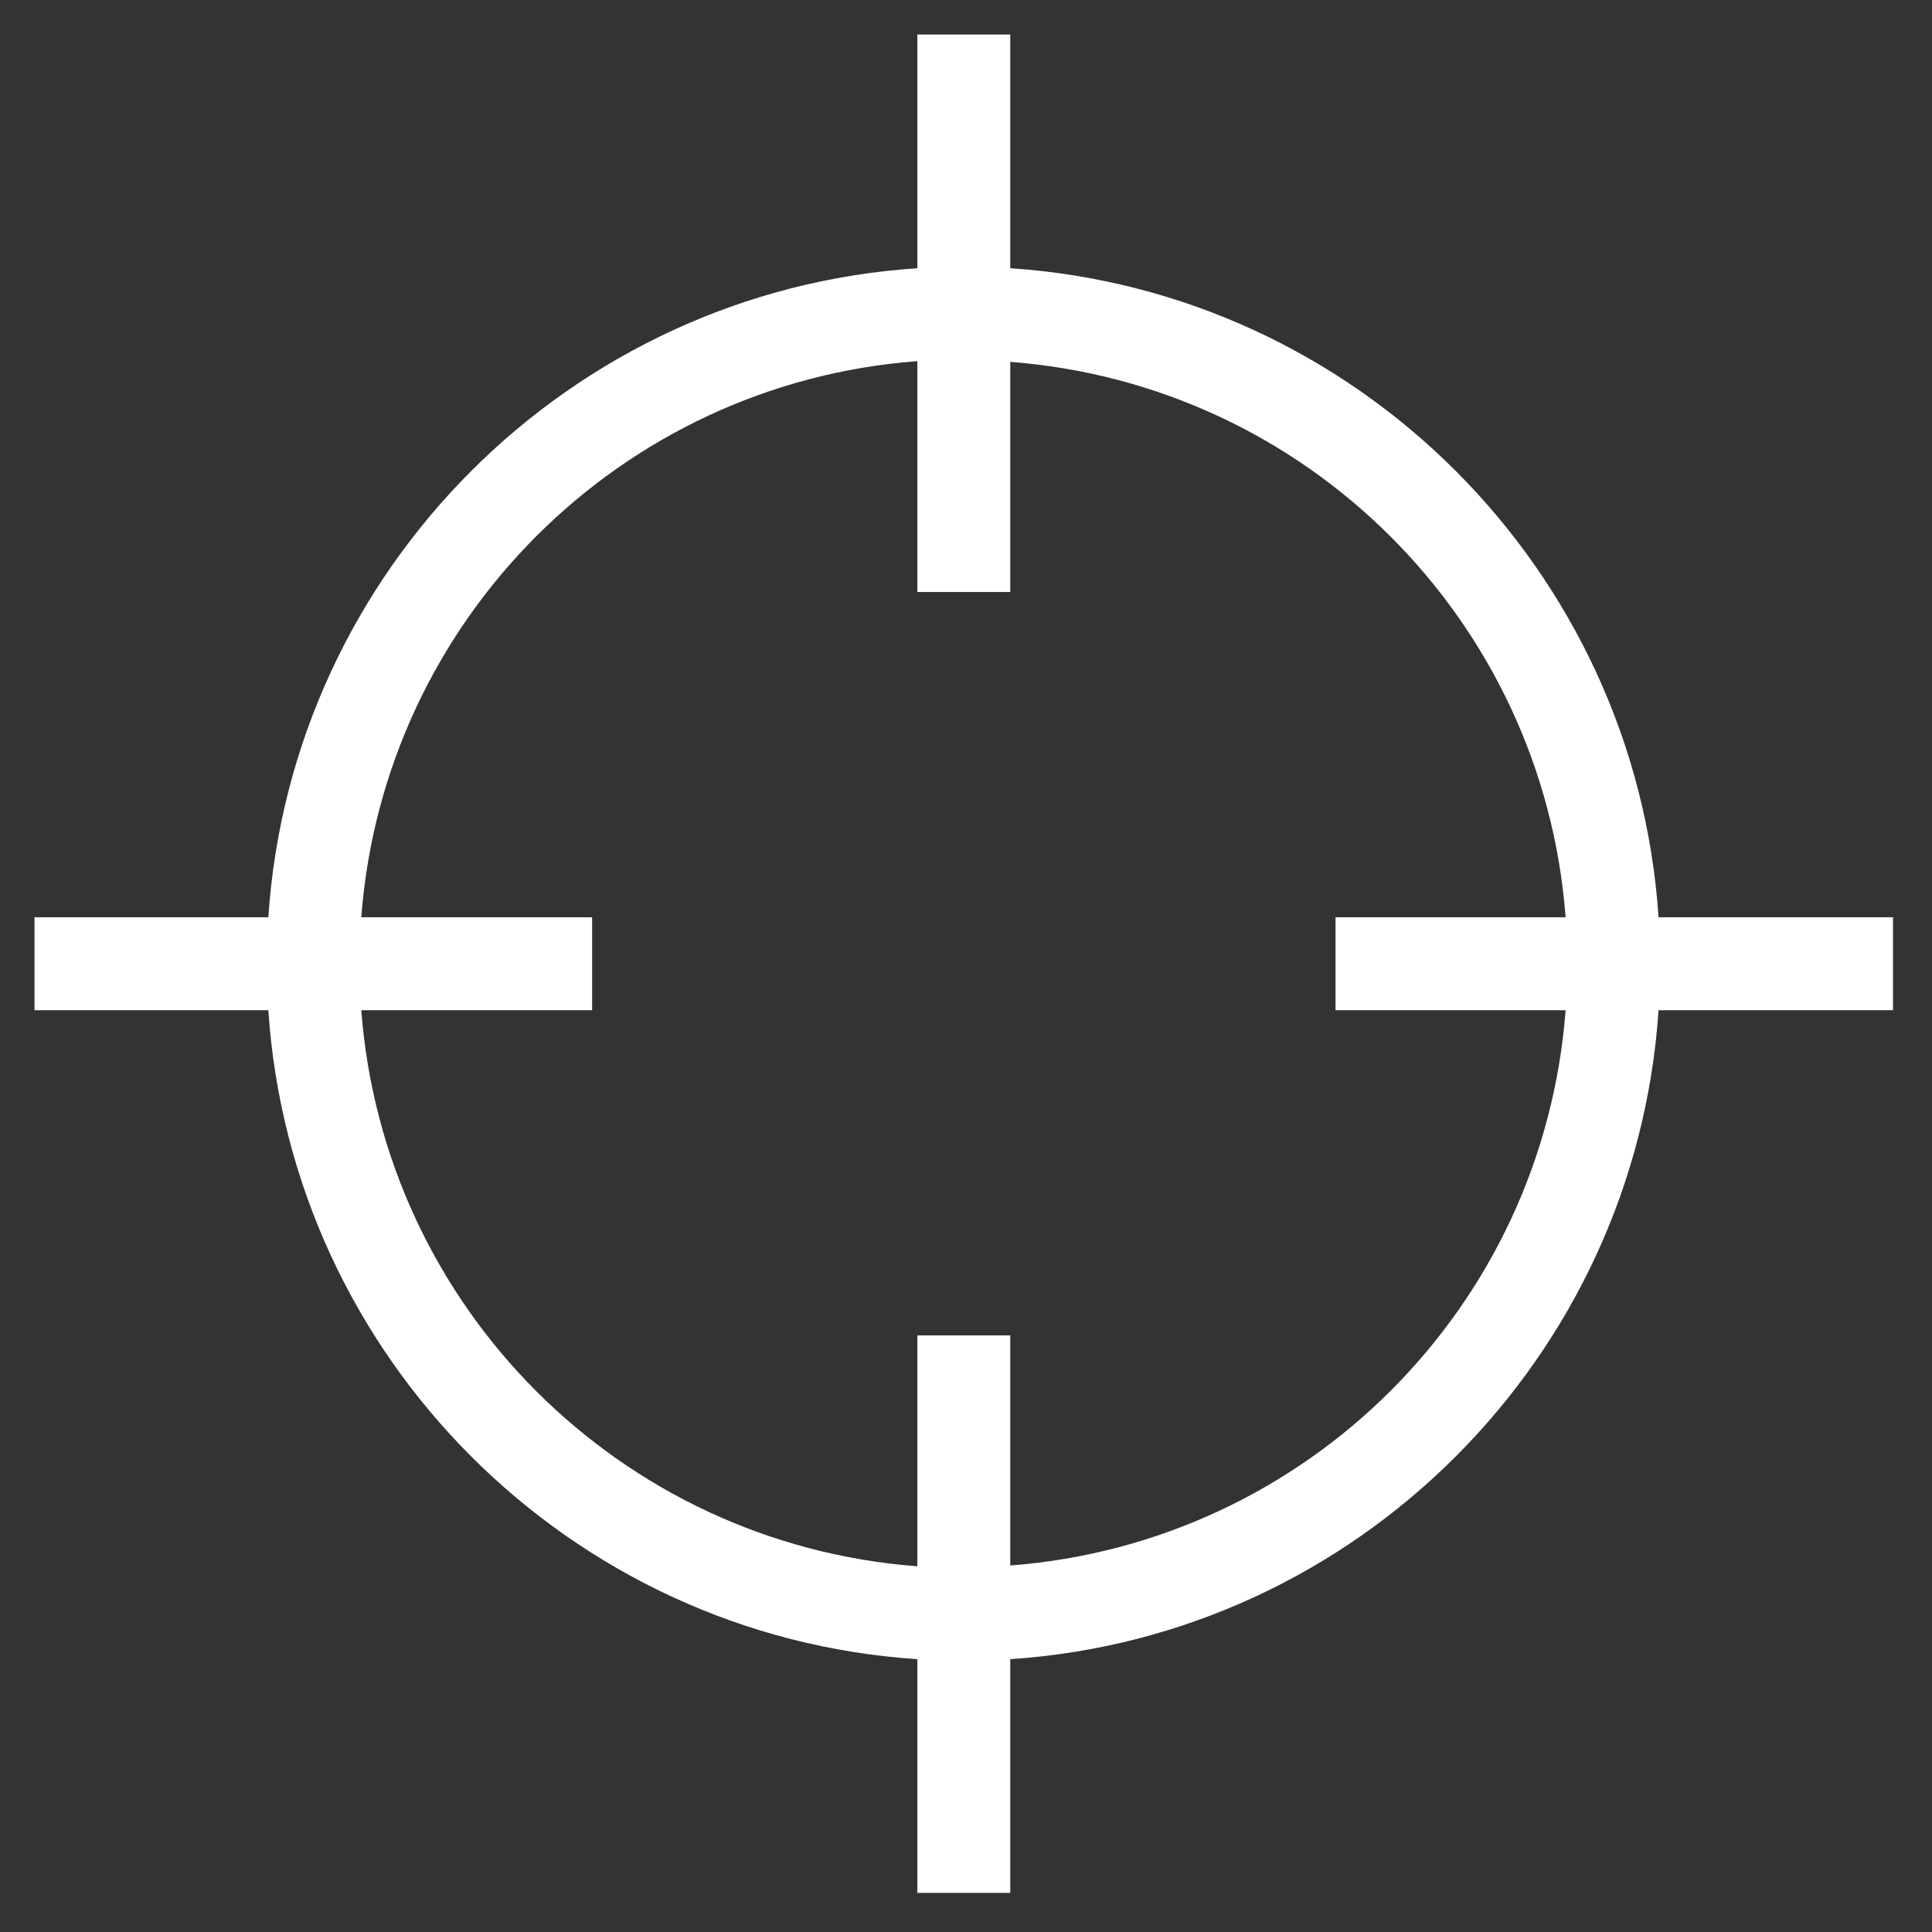
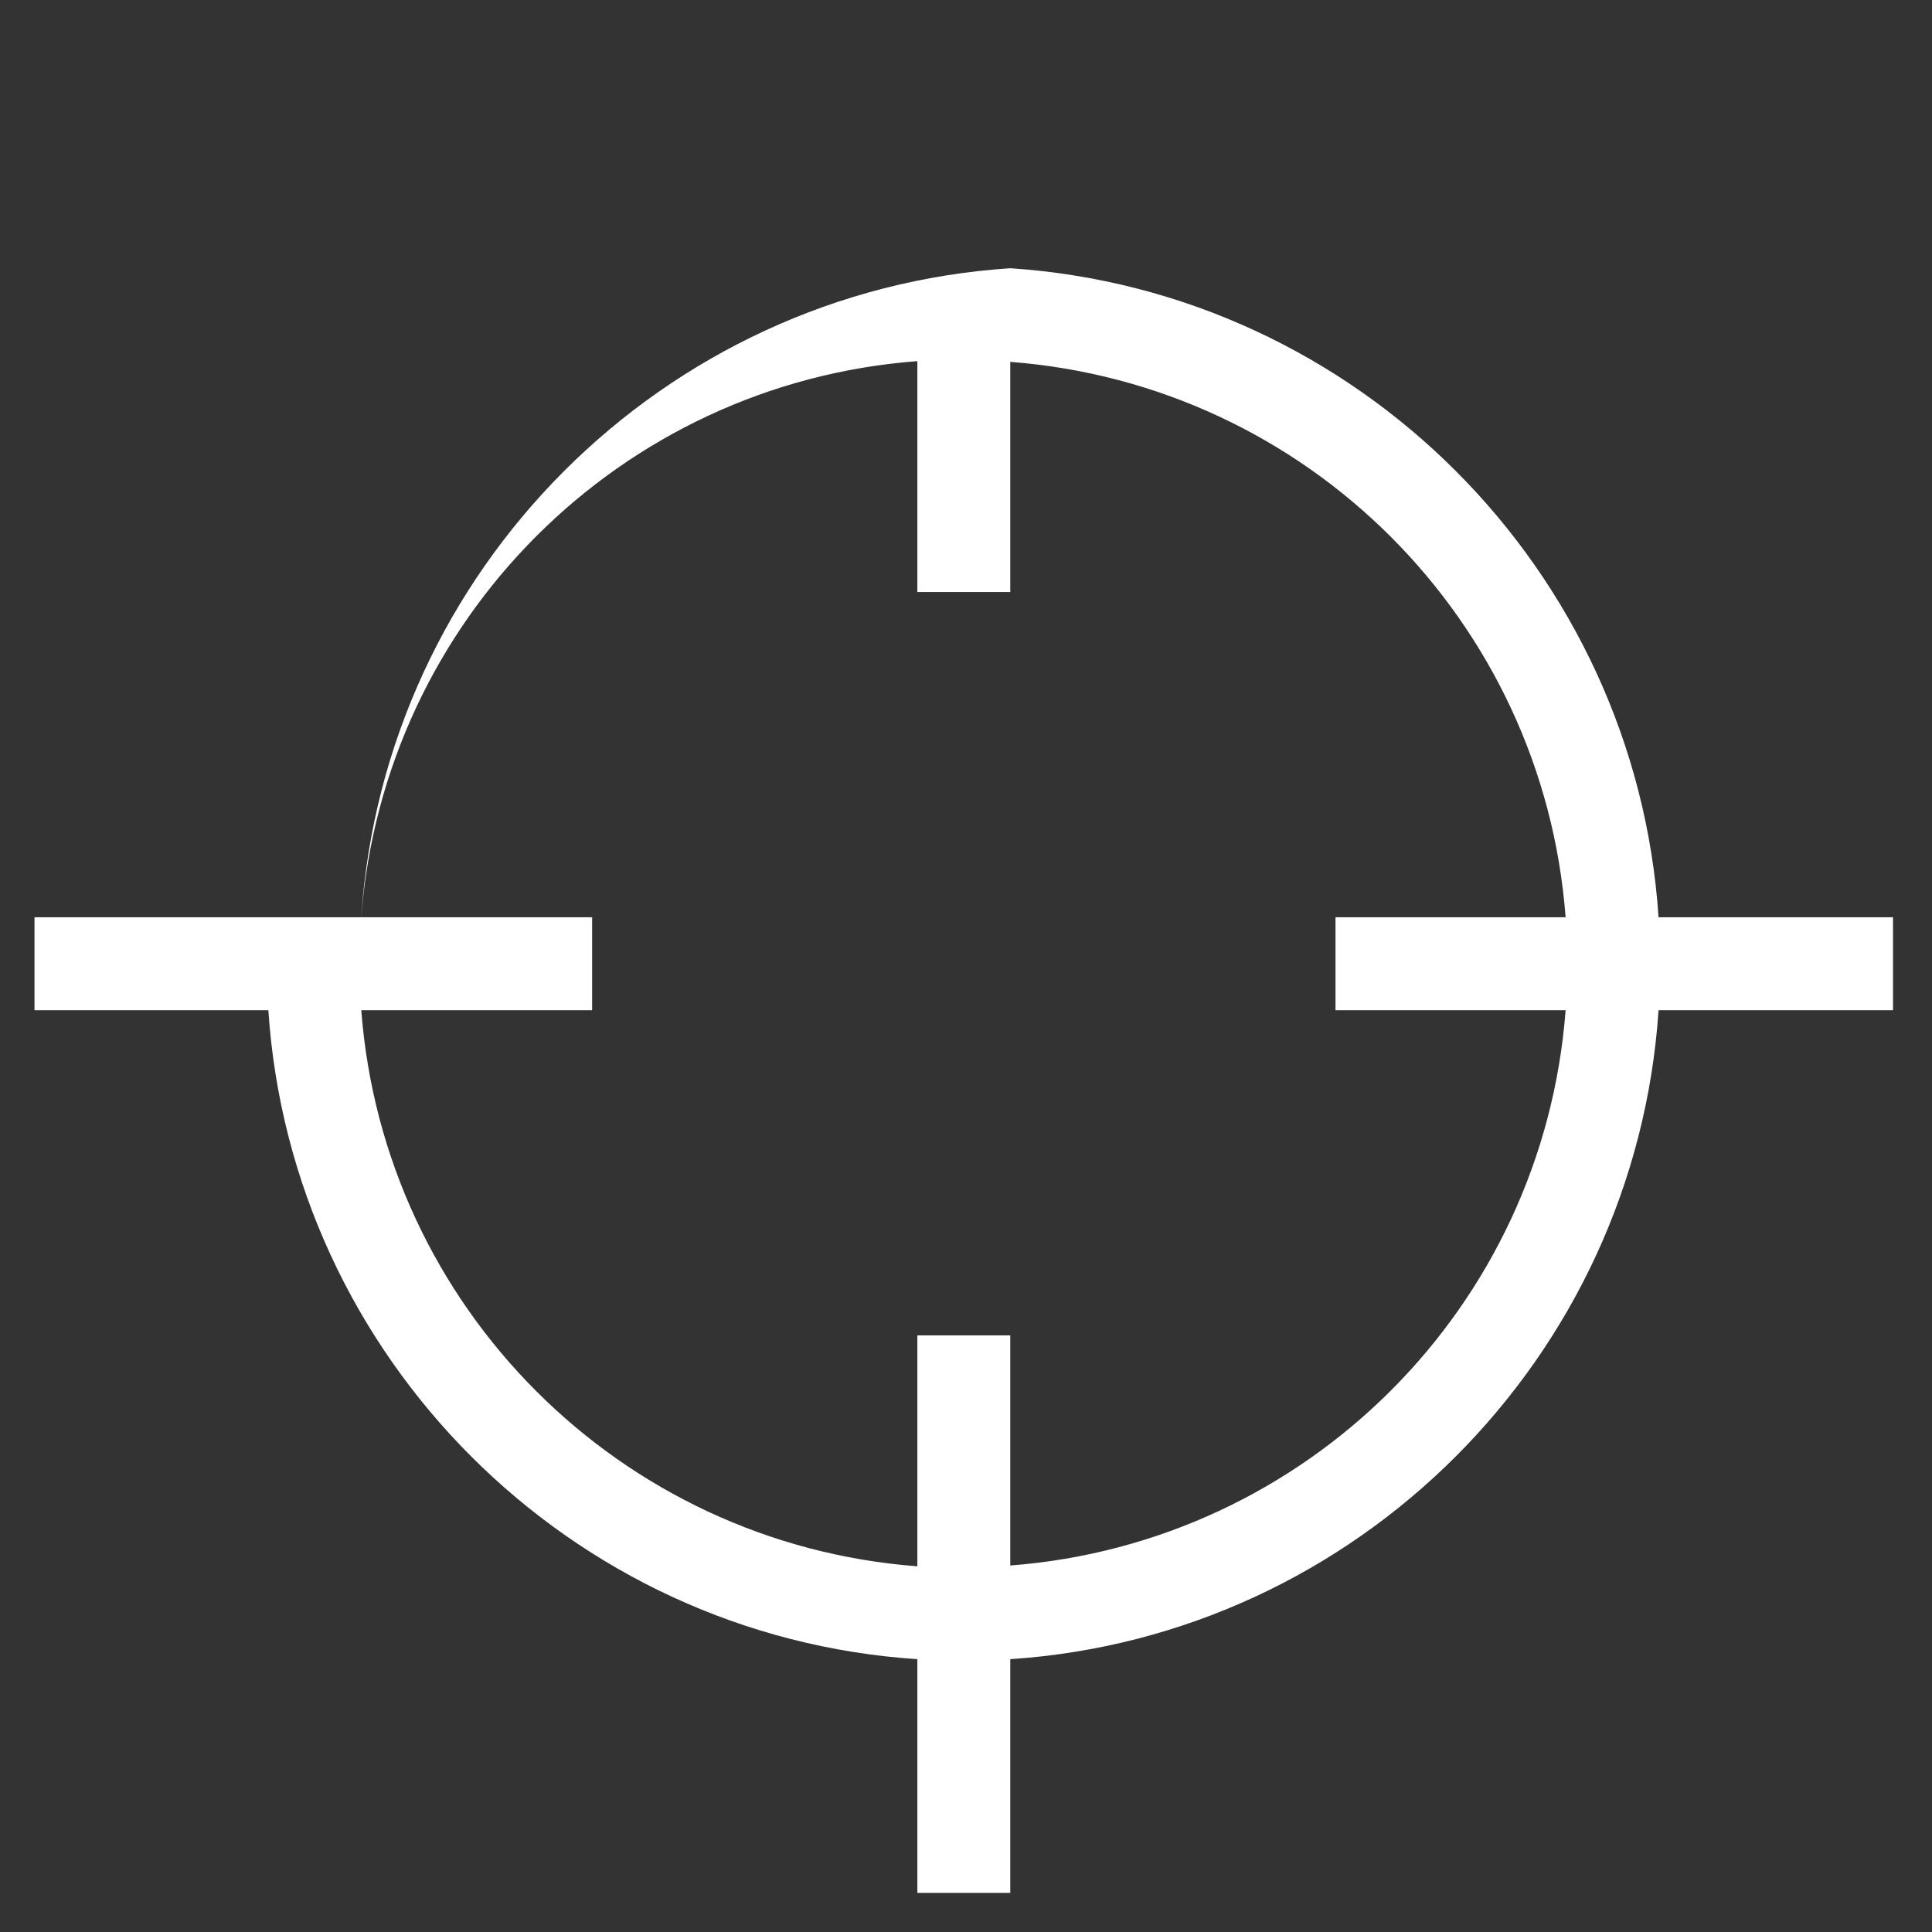
<svg xmlns="http://www.w3.org/2000/svg" viewBox="0 0 56 56">
  <rect x="0" y="0" width="56" height="56" fill="#333333" stroke="none" />
-   <path fill="#FFFFFF" fill-rule="evenodd" d="M54.87 26.587h-6.796c-.669-10.065-8.726-18.144-18.791-18.812V1h-2.693v6.775c-10.072.662-18.144 8.743-18.812 18.812H1v2.694h6.778c.668 10.07 8.74 18.15 18.812 18.811v6.775h2.693v-6.775c10.065-.668 18.122-8.747 18.791-18.811h6.796v-2.694zm-9.49 0h-6.67v2.694H45.38c-.652 8.603-7.495 15.438-16.097 16.096v-6.67h-2.693v6.693c-8.613-.65-15.466-7.509-16.118-16.119h6.691v-2.694h-6.691c.652-8.61 7.505-15.471 16.118-16.119v6.692h2.693v-6.671c8.602.658 15.445 7.495 16.097 16.098z" />
+   <path fill="#FFFFFF" fill-rule="evenodd" d="M54.87 26.587h-6.796c-.669-10.065-8.726-18.144-18.791-18.812V1v6.775c-10.072.662-18.144 8.743-18.812 18.812H1v2.694h6.778c.668 10.07 8.74 18.15 18.812 18.811v6.775h2.693v-6.775c10.065-.668 18.122-8.747 18.791-18.811h6.796v-2.694zm-9.49 0h-6.67v2.694H45.38c-.652 8.603-7.495 15.438-16.097 16.096v-6.67h-2.693v6.693c-8.613-.65-15.466-7.509-16.118-16.119h6.691v-2.694h-6.691c.652-8.61 7.505-15.471 16.118-16.119v6.692h2.693v-6.671c8.602.658 15.445 7.495 16.097 16.098z" />
</svg>